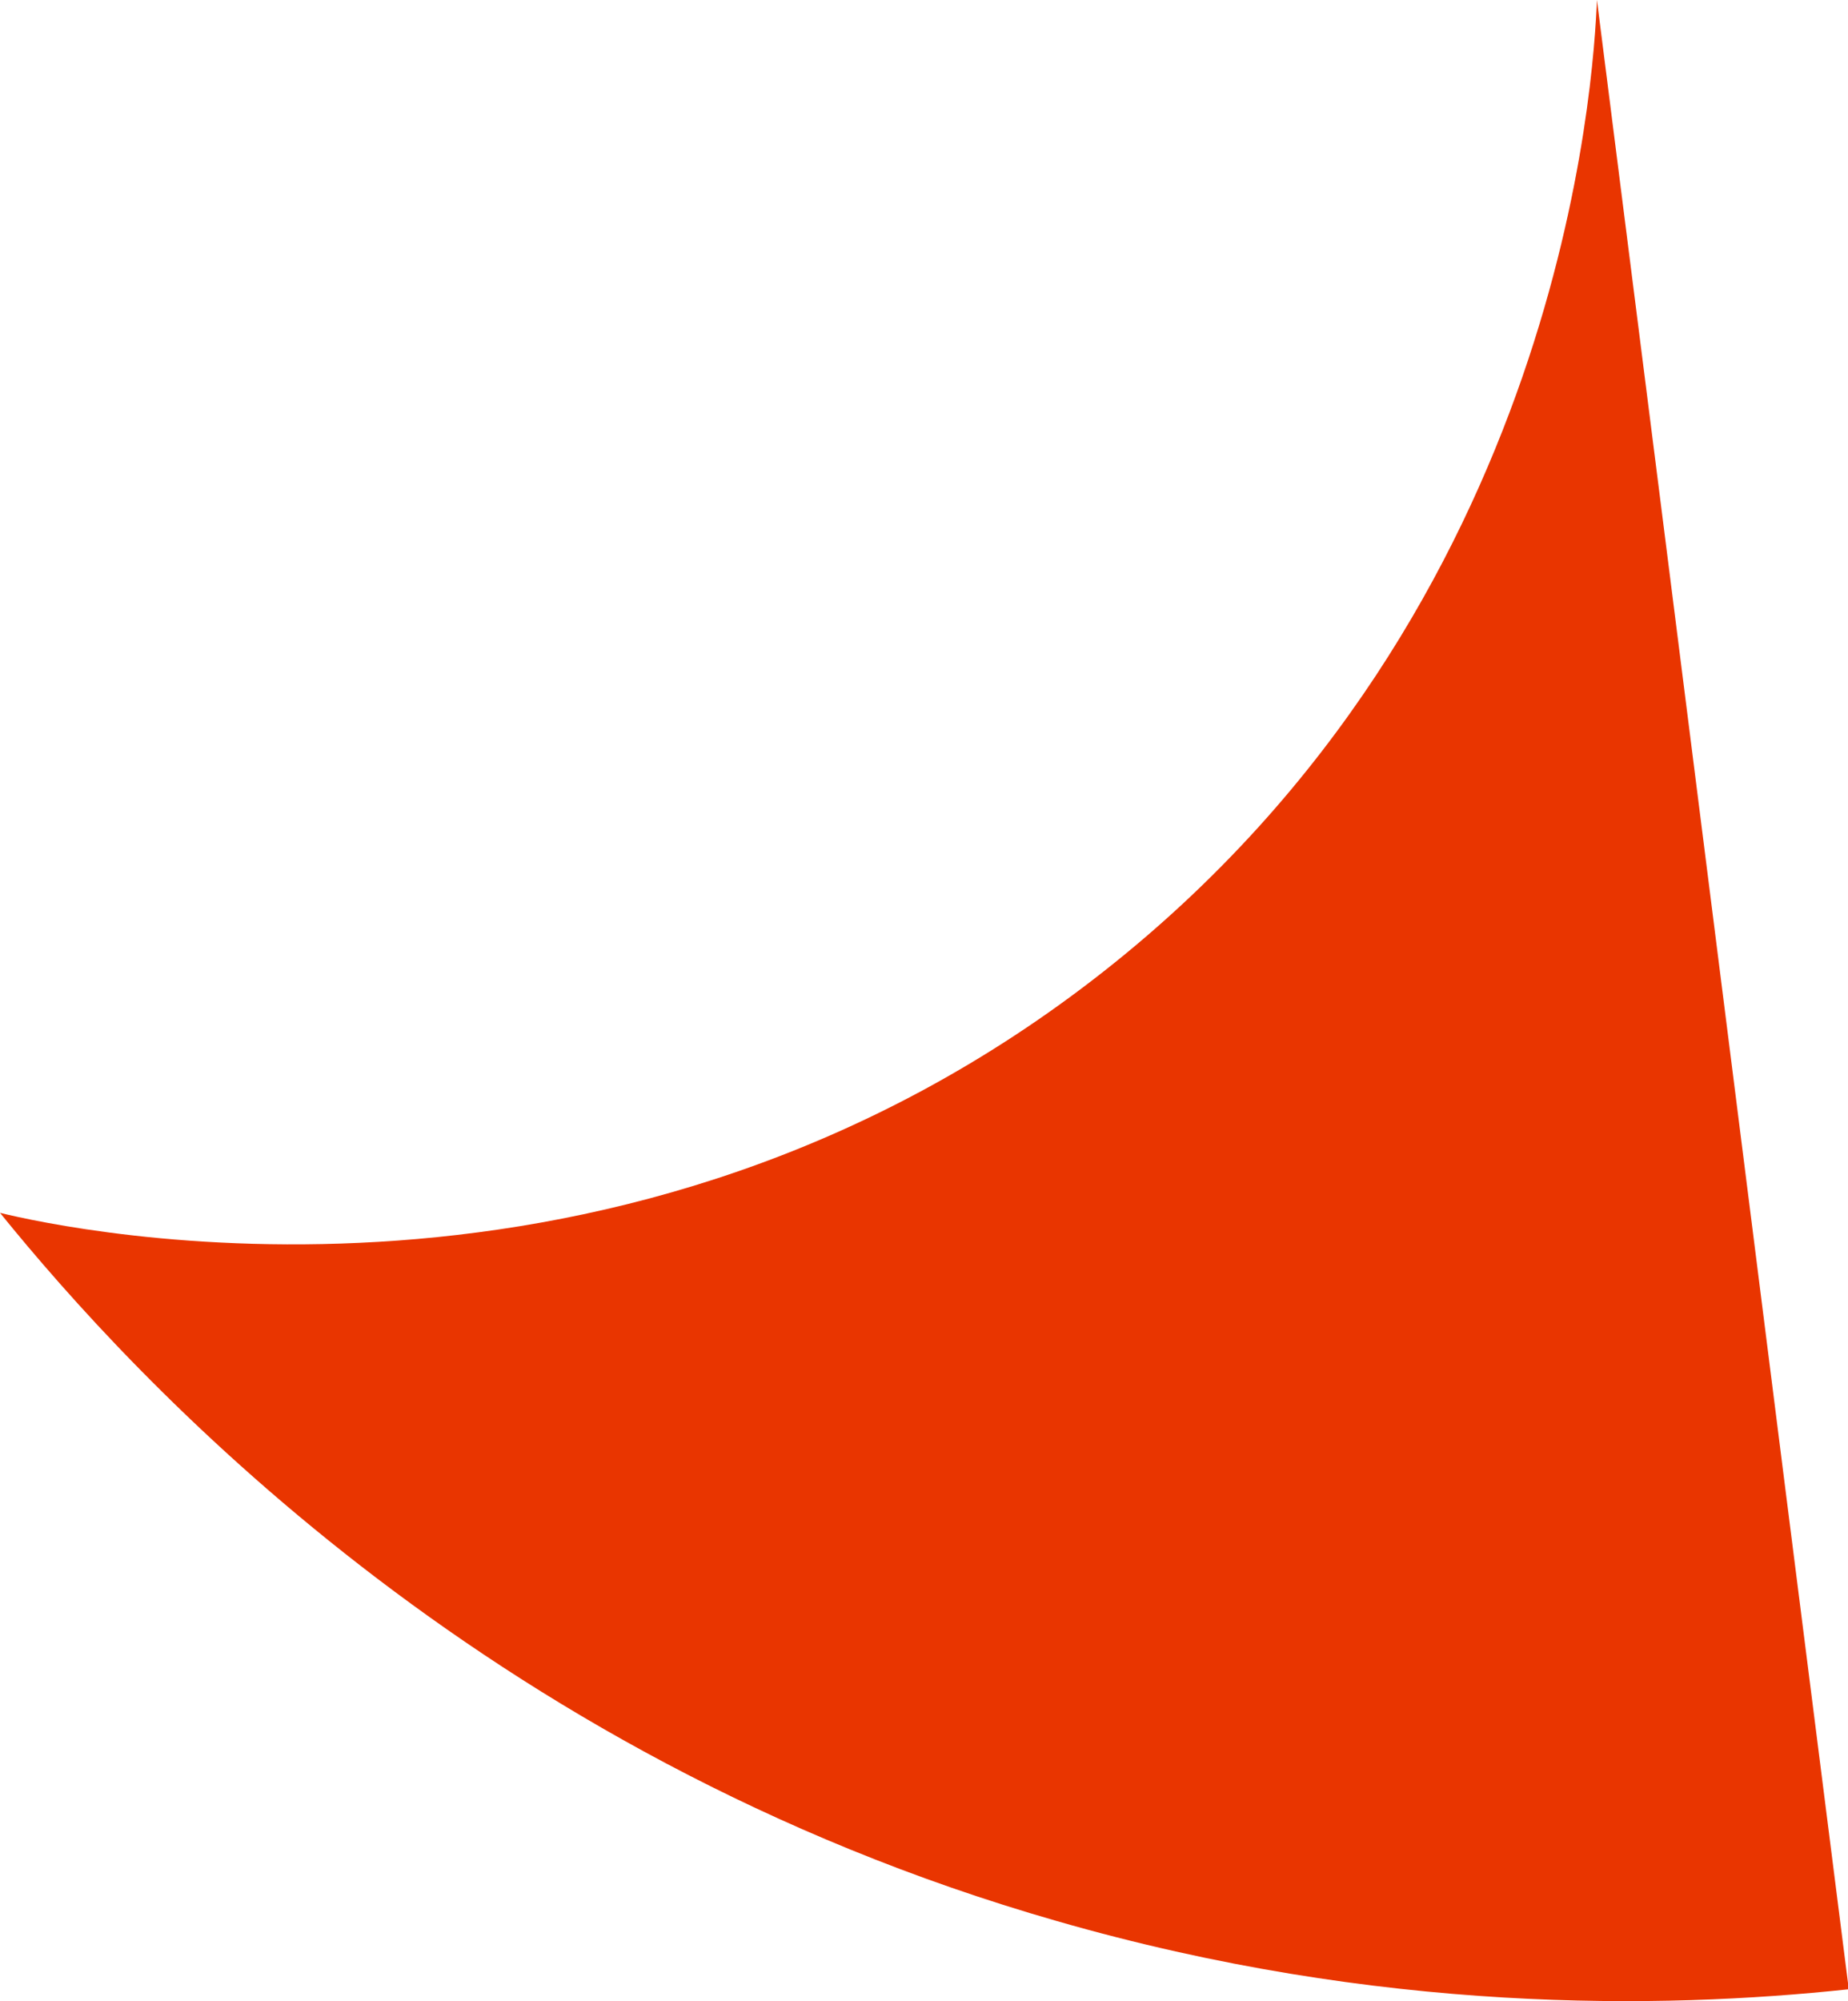
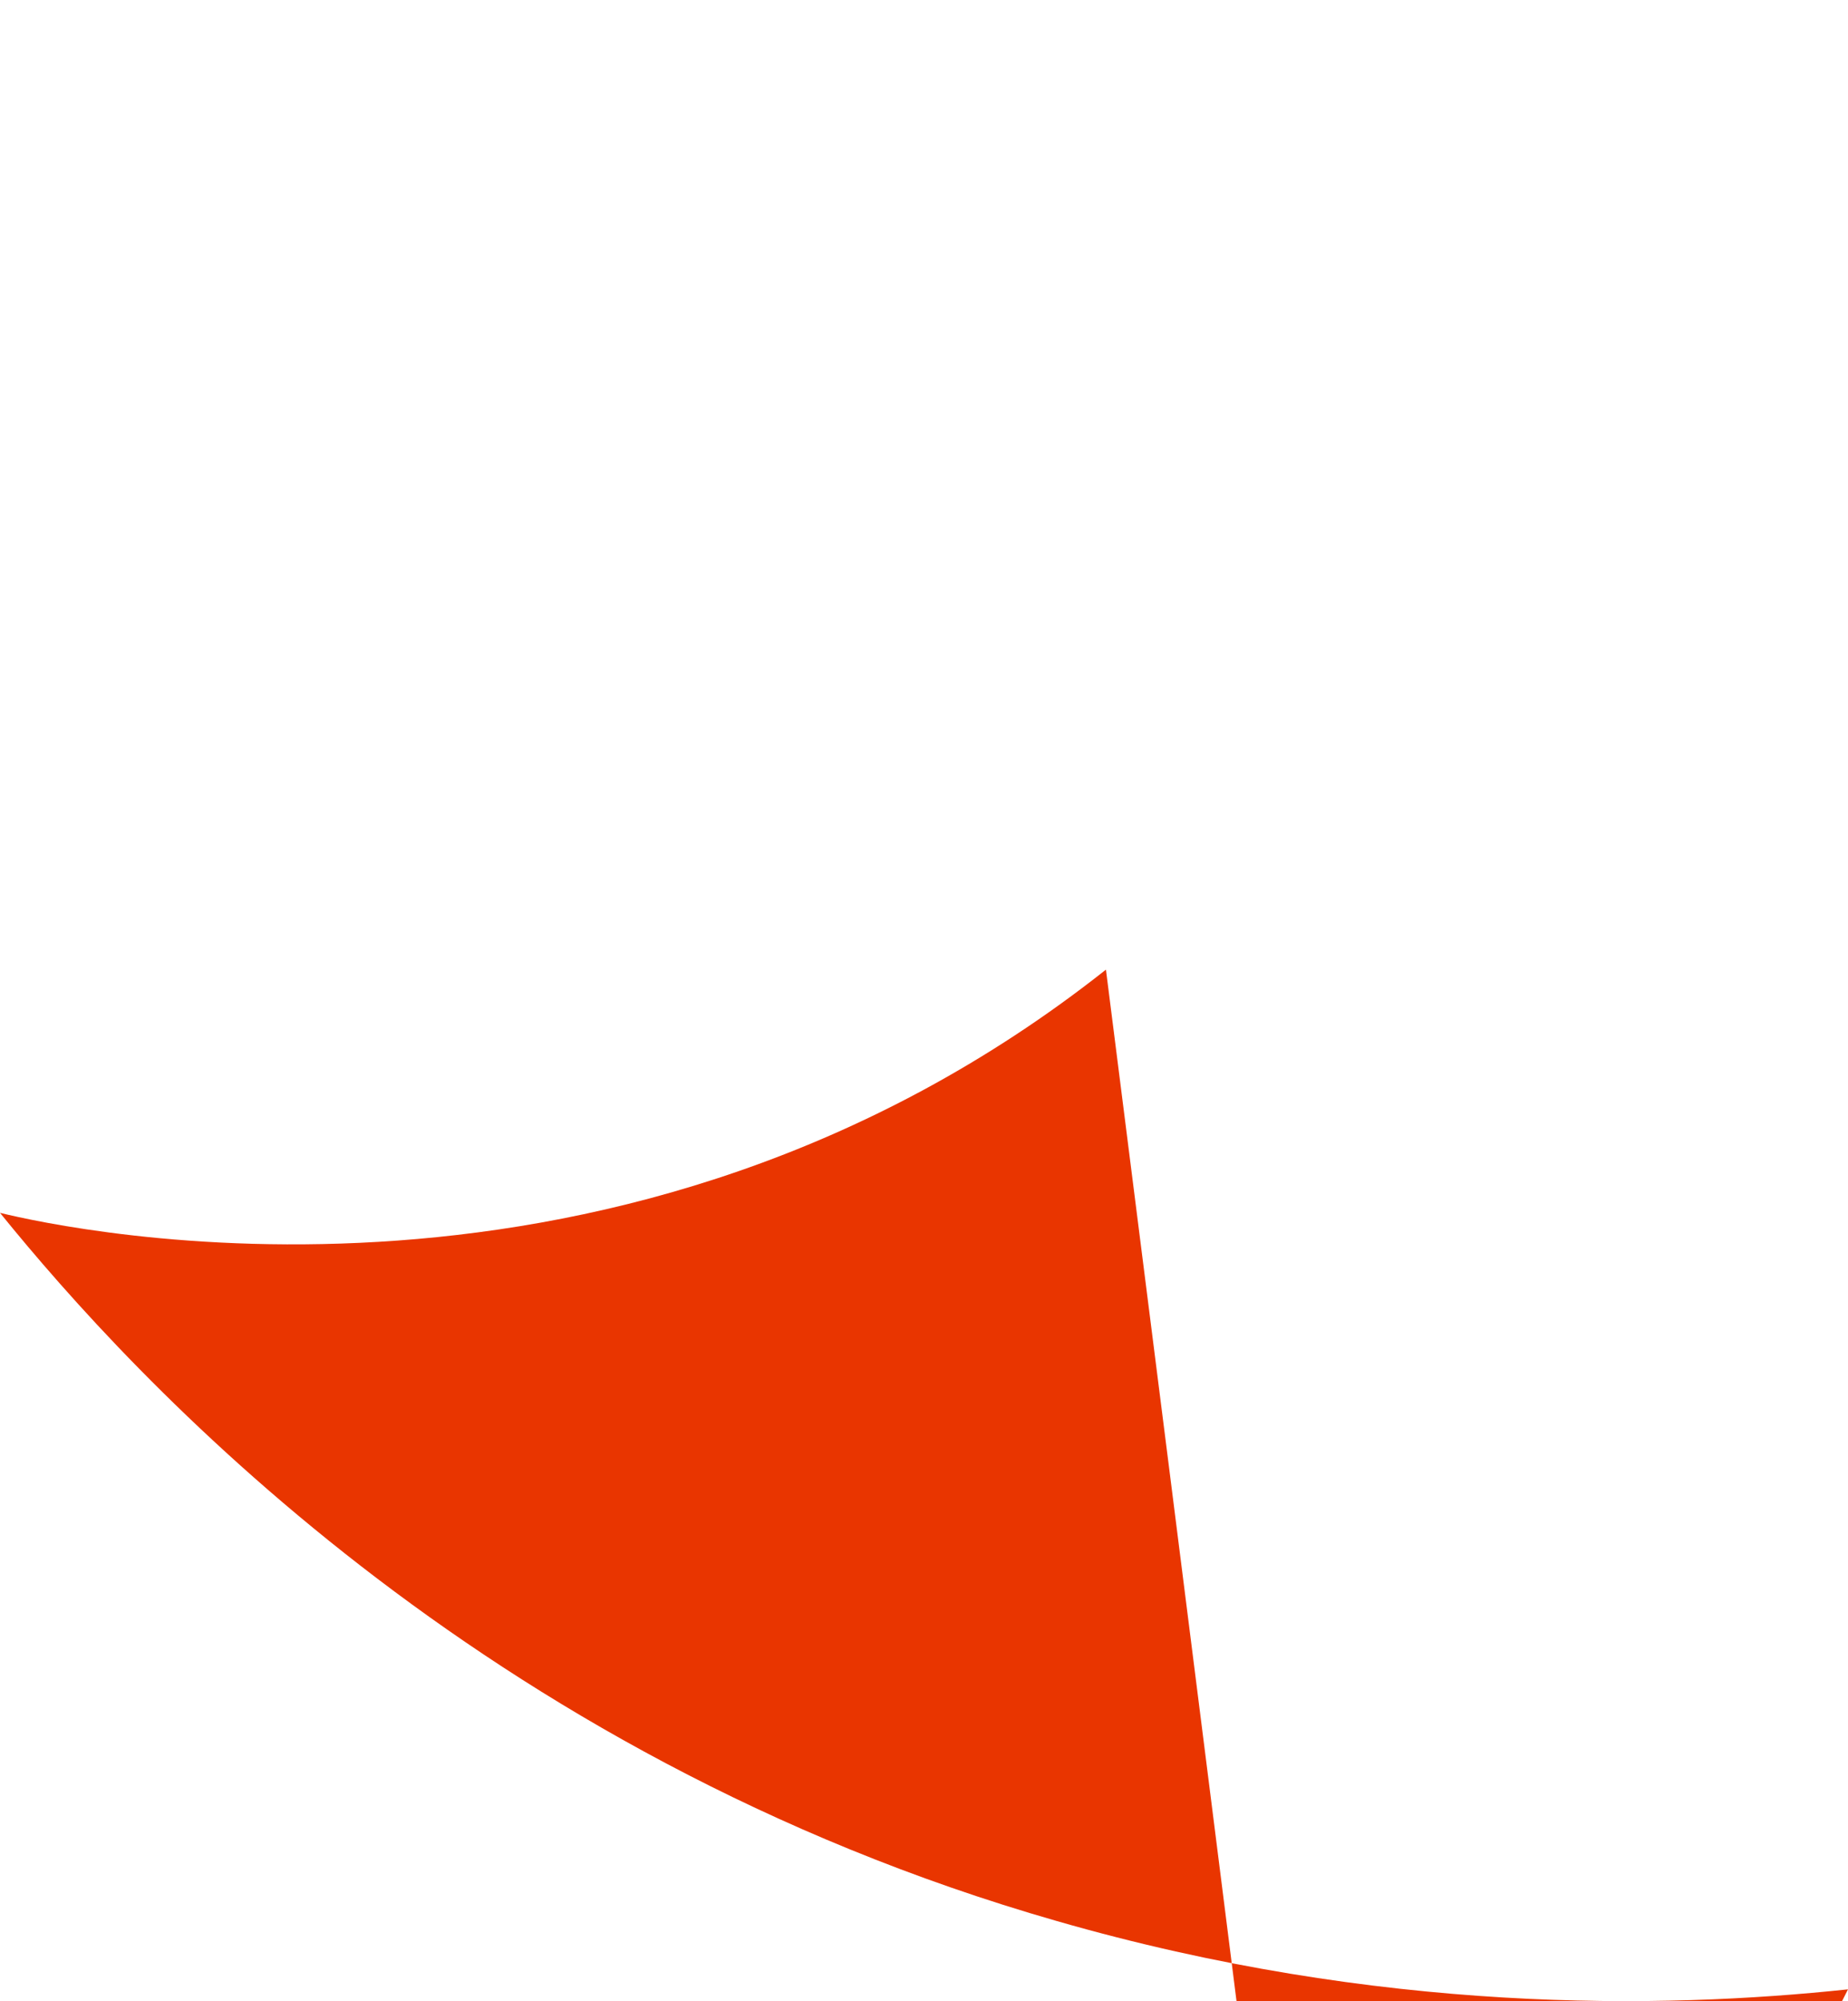
<svg xmlns="http://www.w3.org/2000/svg" id="_レイヤー_2" data-name="レイヤー 2" viewBox="0 0 23.26 25.18">
  <defs>
    <style>
      .cls-1 {
        fill: #e93500;
      }
    </style>
  </defs>
  <g id="_レイヤー_1-2" data-name="レイヤー 1">
-     <path class="cls-1" d="M23.26,25.03c-2.35.25-5.9.31-9.96-.86C6.01,22.08,1.67,17.32,0,15.26c.86.21,7.85,1.74,13.92-3.06C19.69,7.64,20.06.96,20.1,0c1.06,8.34,2.11,16.69,3.17,25.03Z" />
+     <path class="cls-1" d="M23.26,25.03c-2.35.25-5.9.31-9.96-.86C6.01,22.08,1.67,17.32,0,15.26c.86.21,7.85,1.74,13.92-3.06c1.06,8.34,2.11,16.69,3.17,25.03Z" />
  </g>
</svg>